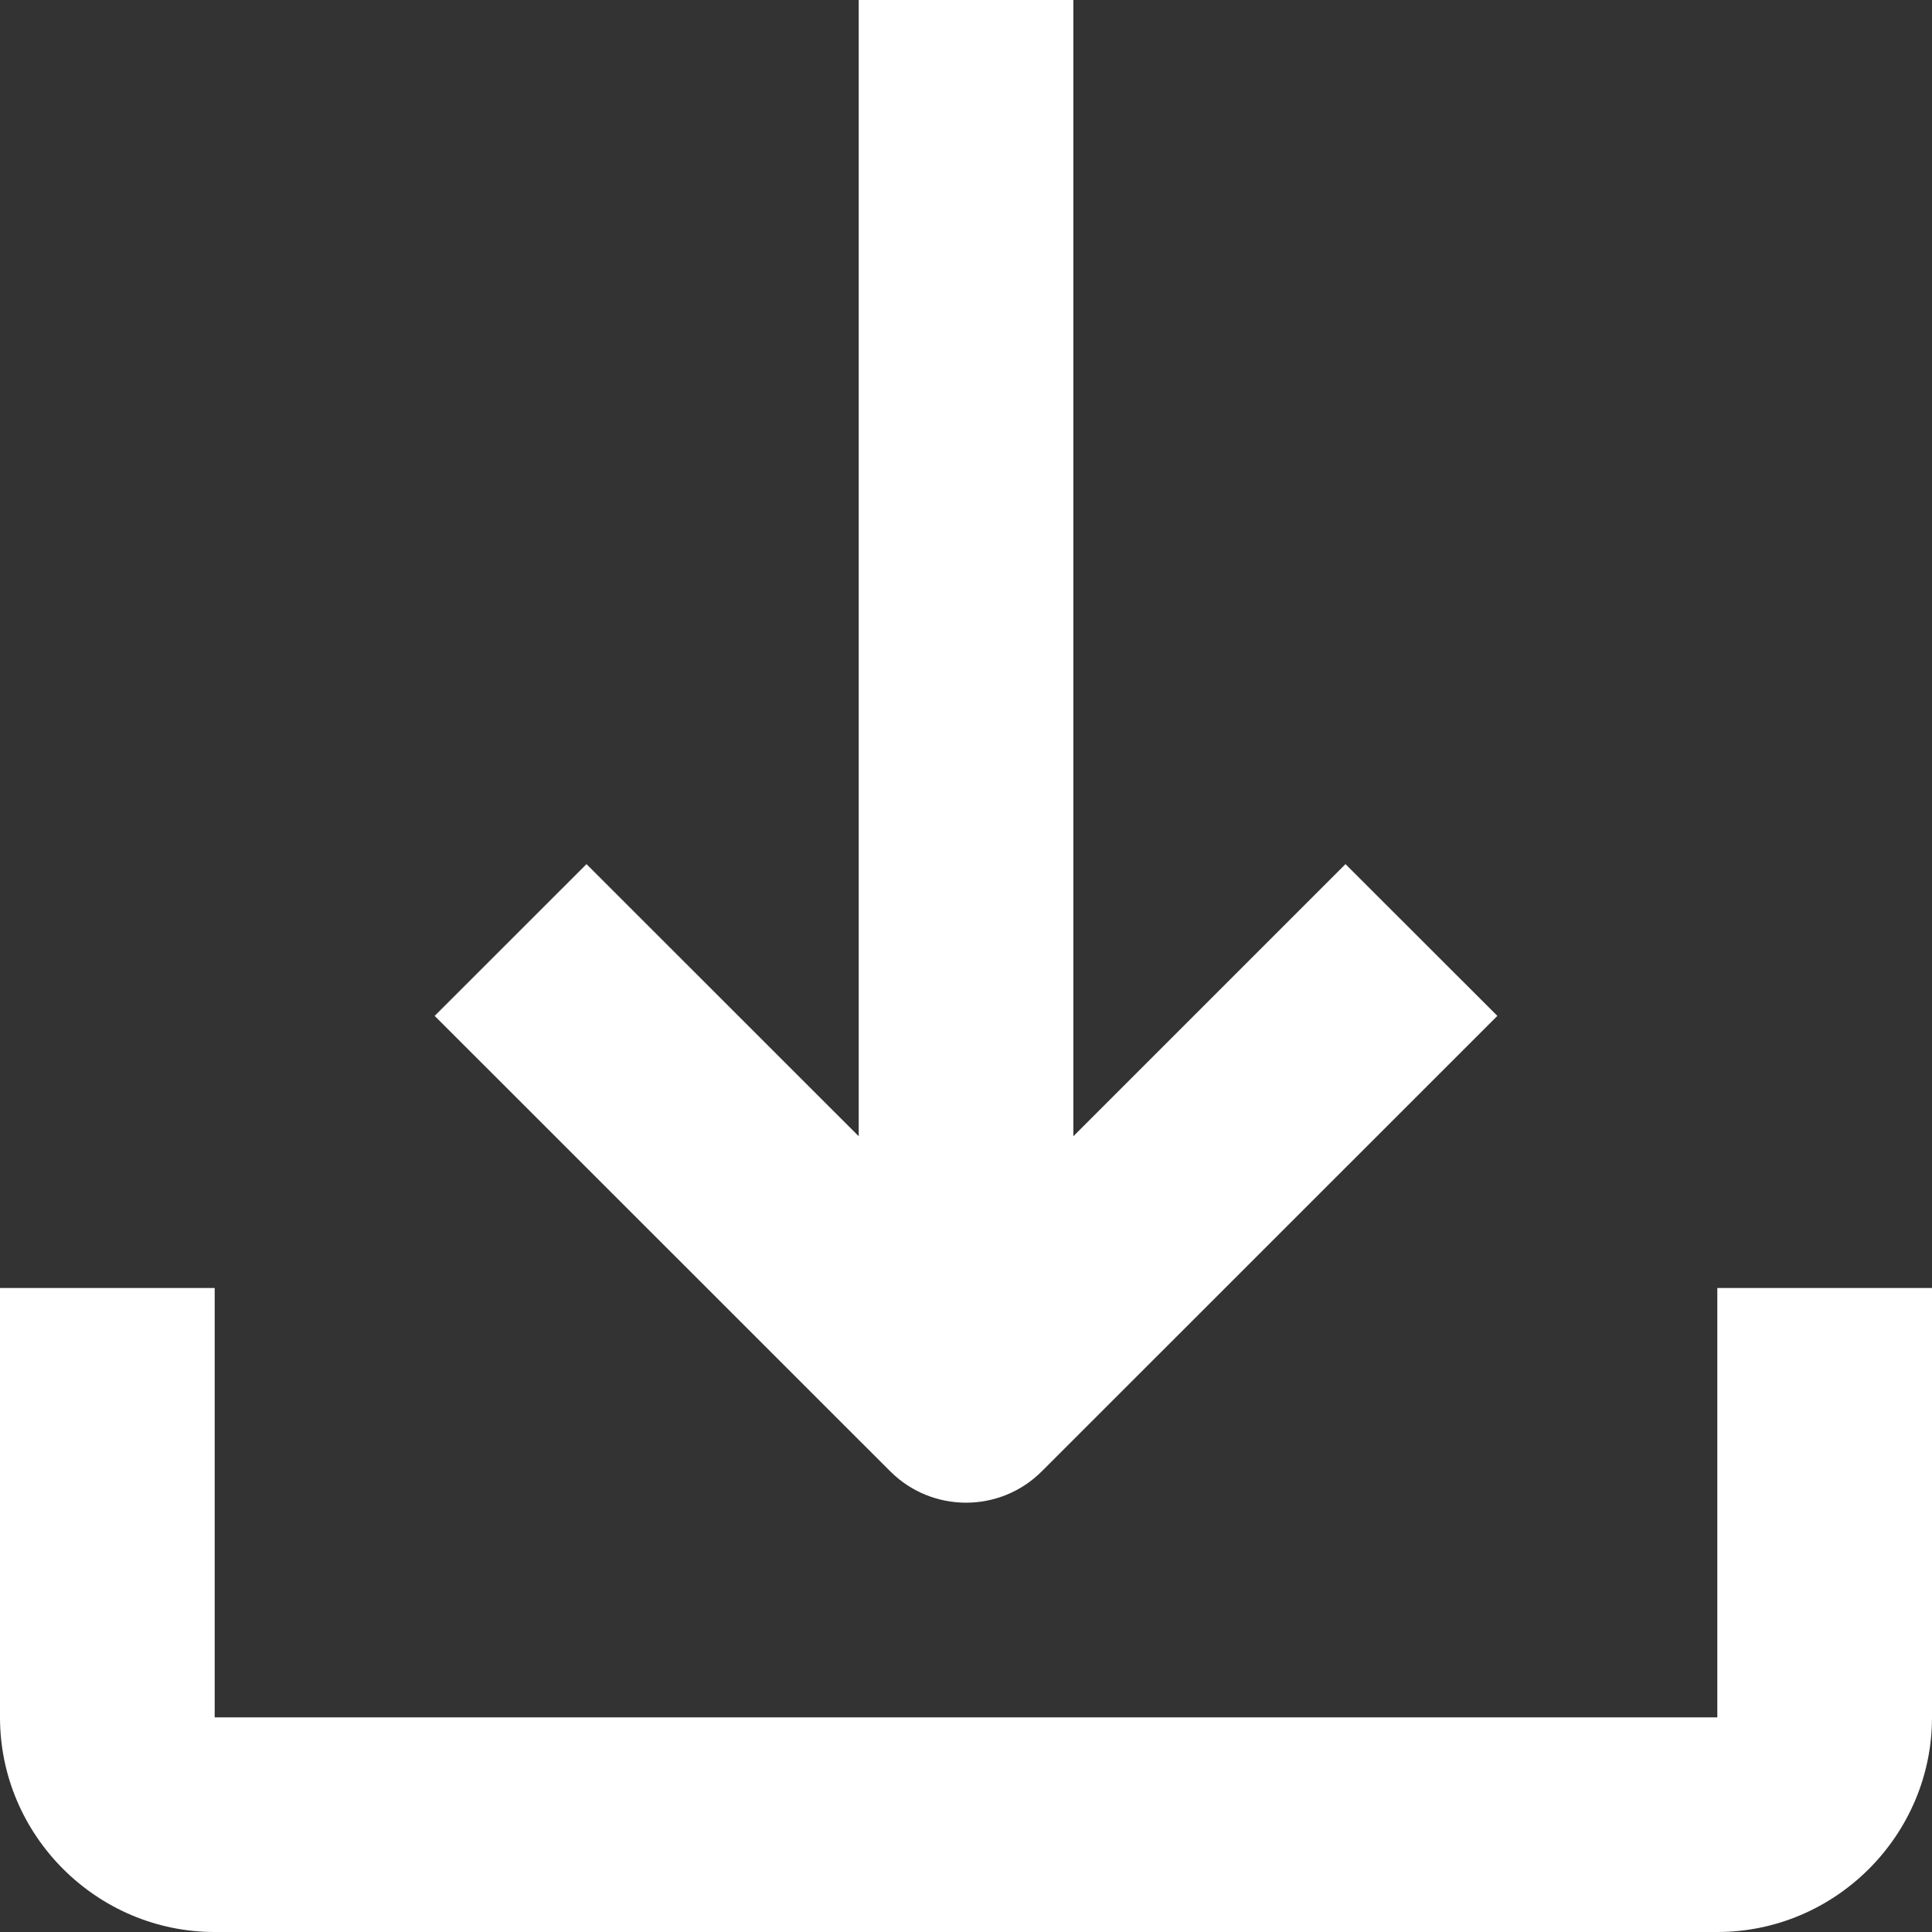
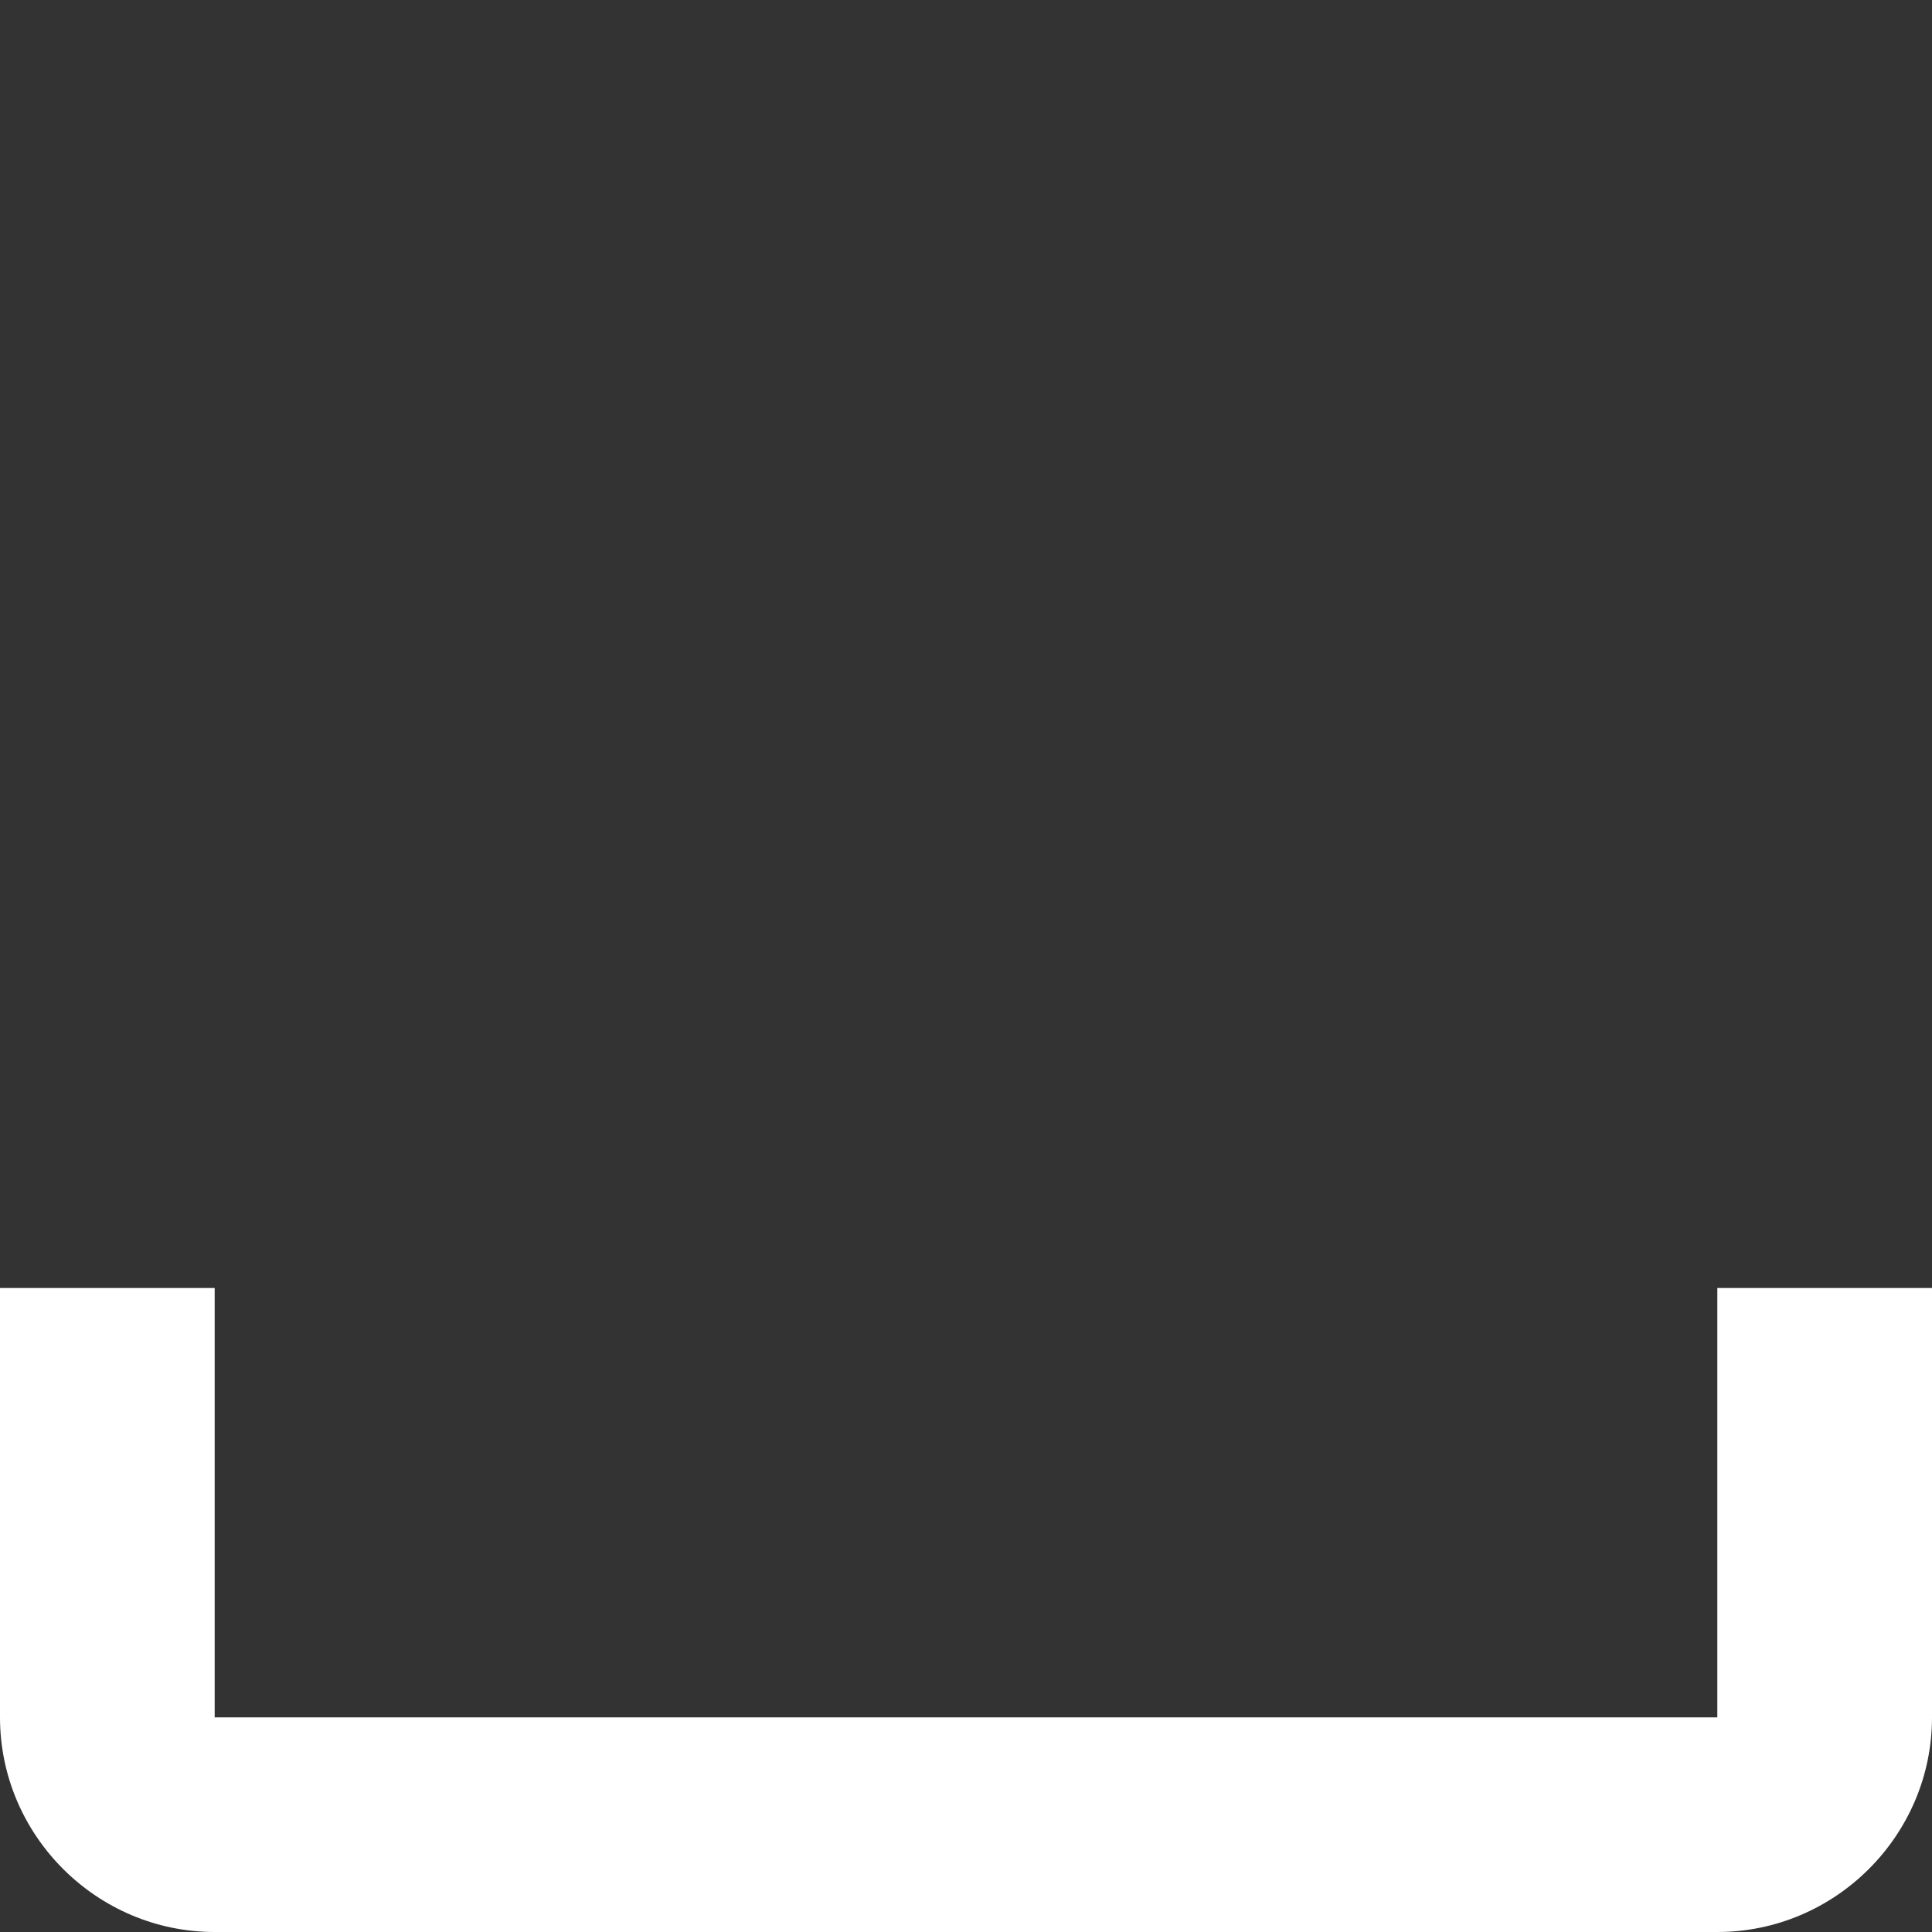
<svg xmlns="http://www.w3.org/2000/svg" version="1.1" id="Capa_1" x="0px" y="0px" viewBox="0 0 307.2 307.2" style="enable-background:new 0 0 307.2 307.2;" xml:space="preserve">
  <rect x="0" y="0" width="307.2" height="307.2" fill="#333333" stroke="none" />
  <g>
    <g>
-       <path d="M213.939,137.4l-43.269,43.269V0h-34.13v180.669L93.256,137.4l-24.141,24.131l72.422,72.402 c6.666,6.671,17.48,6.671,24.131,0l72.422-72.402L213.939,137.4z" fill="#000000" style="fill: rgb(255, 255, 255);" />
-     </g>
+       </g>
  </g>
  <g>
    <g>
      <path d="M273.065,204.8v68.27H34.135V204.8H0v68.27c0,18.76,15.365,34.13,34.135,34.13h238.93c18.77,0,34.135-15.37,34.135-34.13 V204.8H273.065z" fill="#000000" style="fill: rgb(255, 255, 255);" />
    </g>
  </g>
</svg>